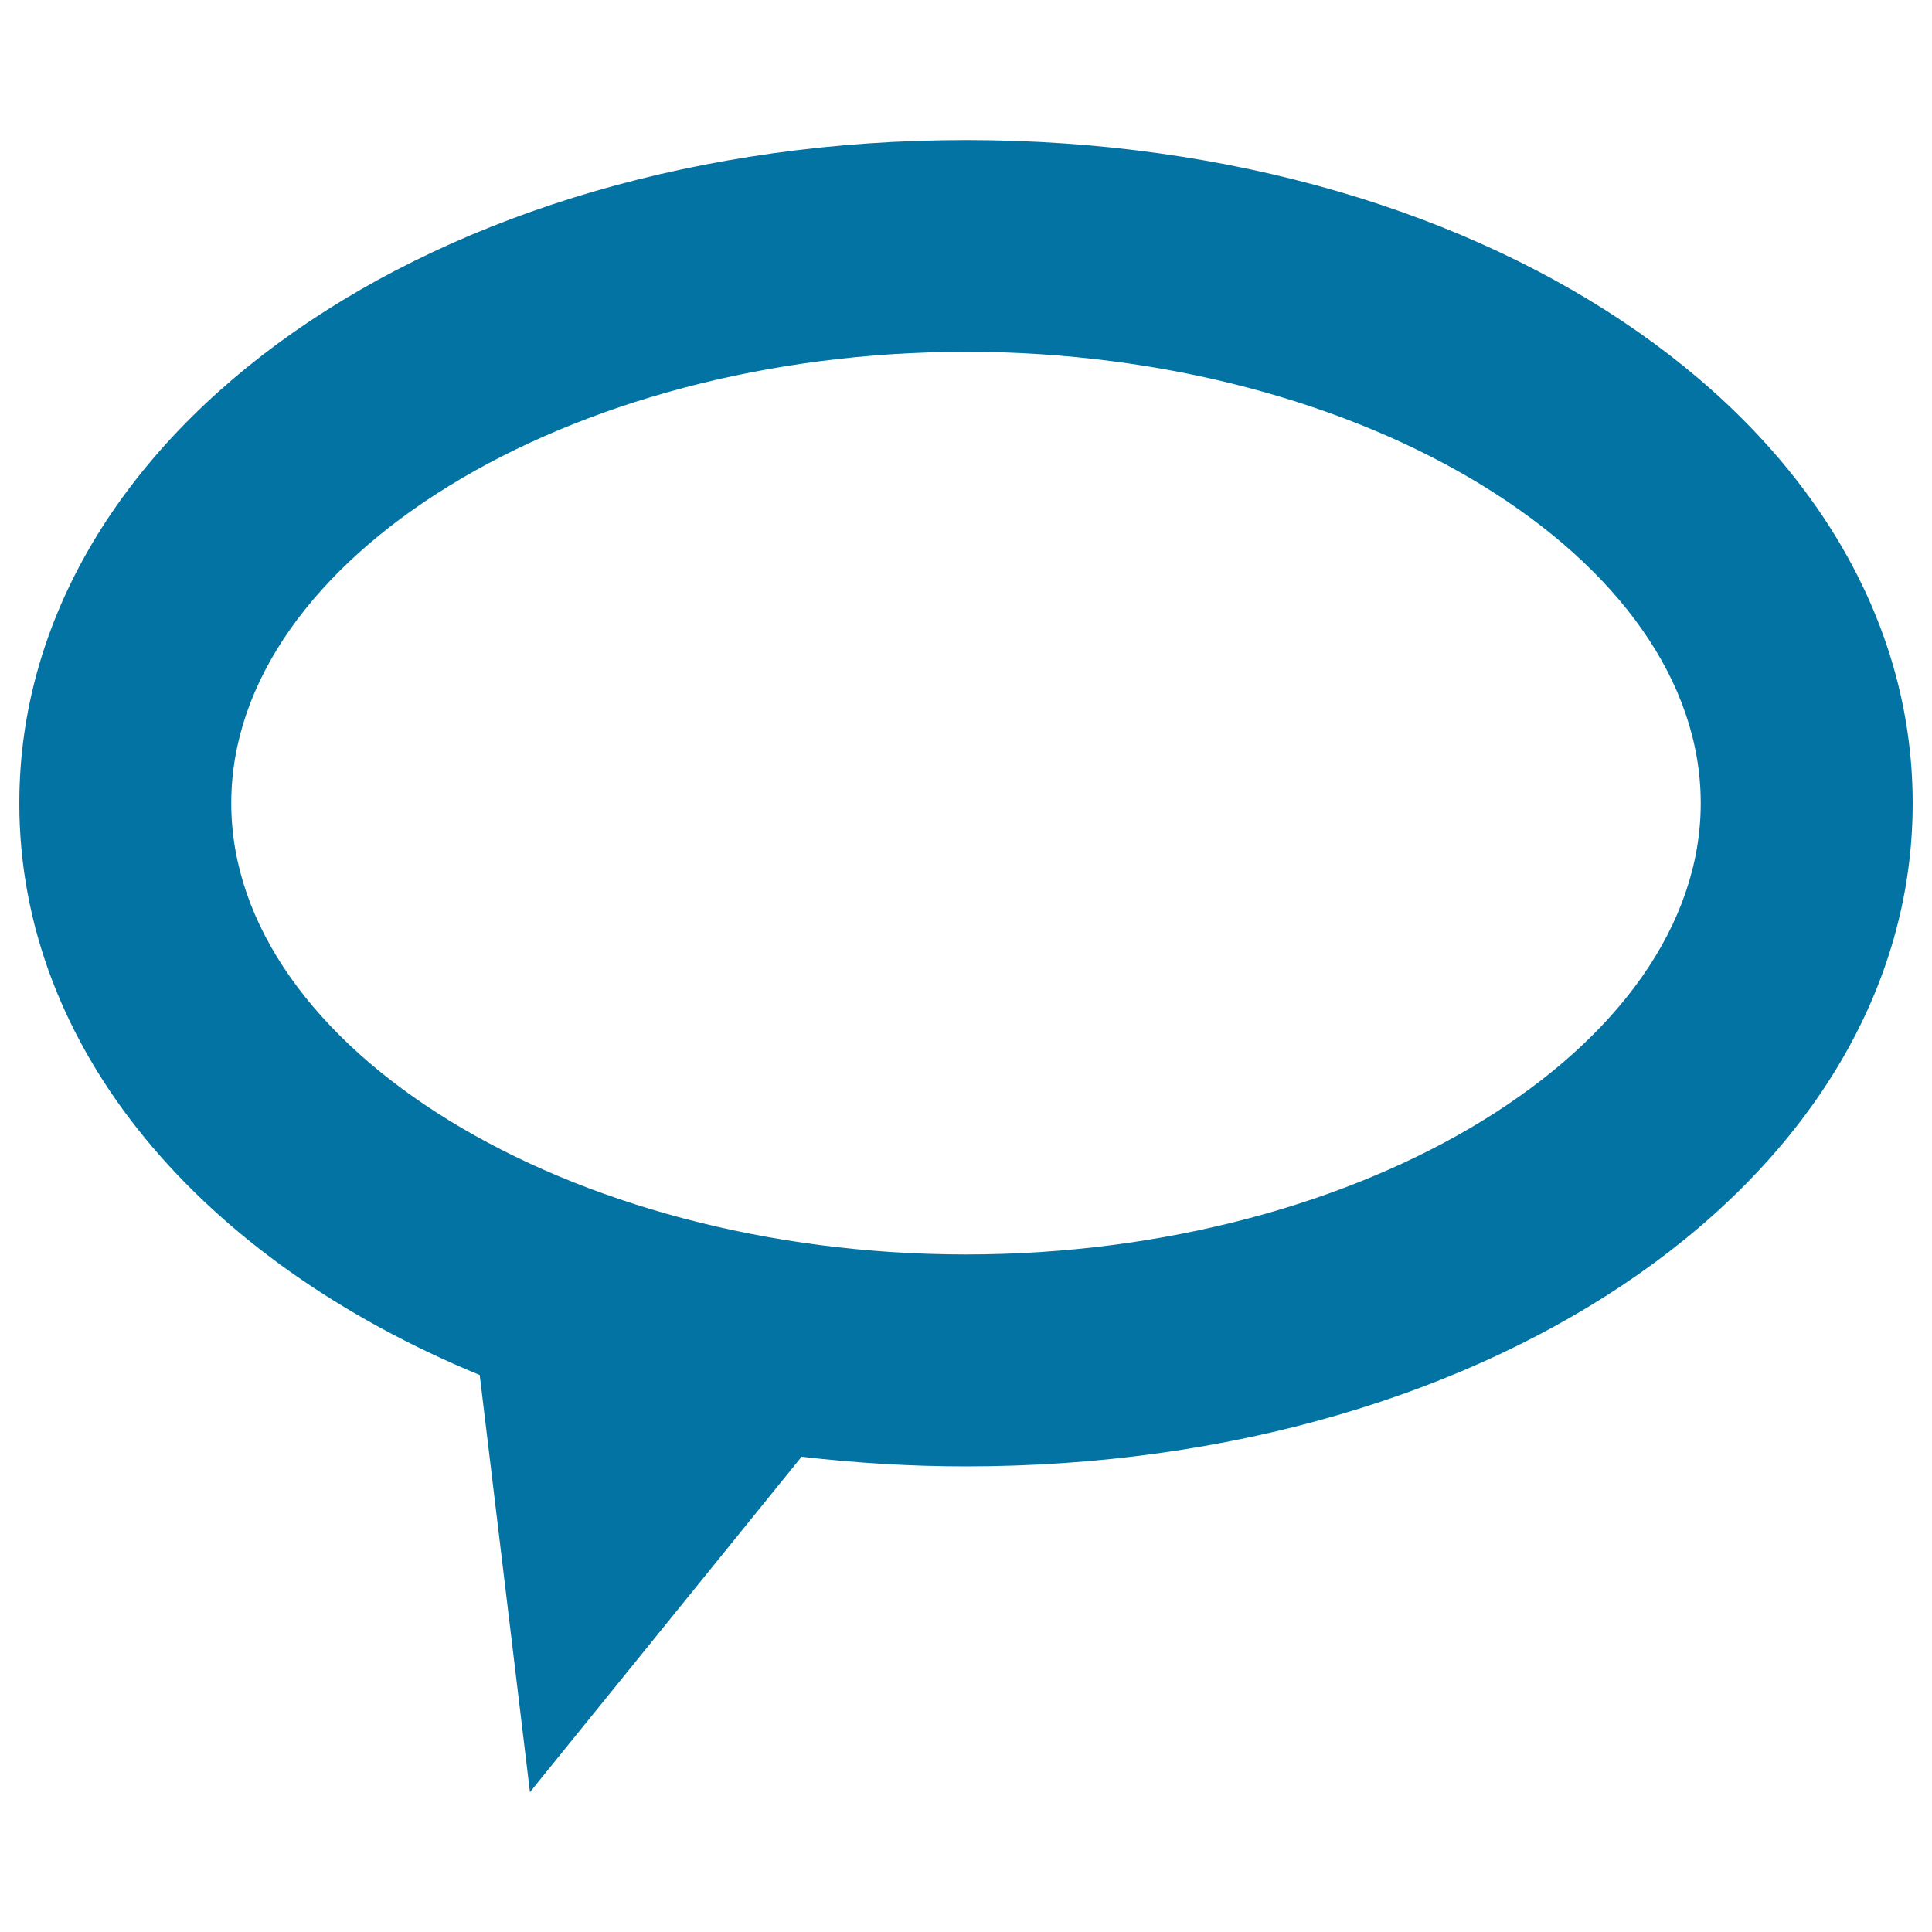
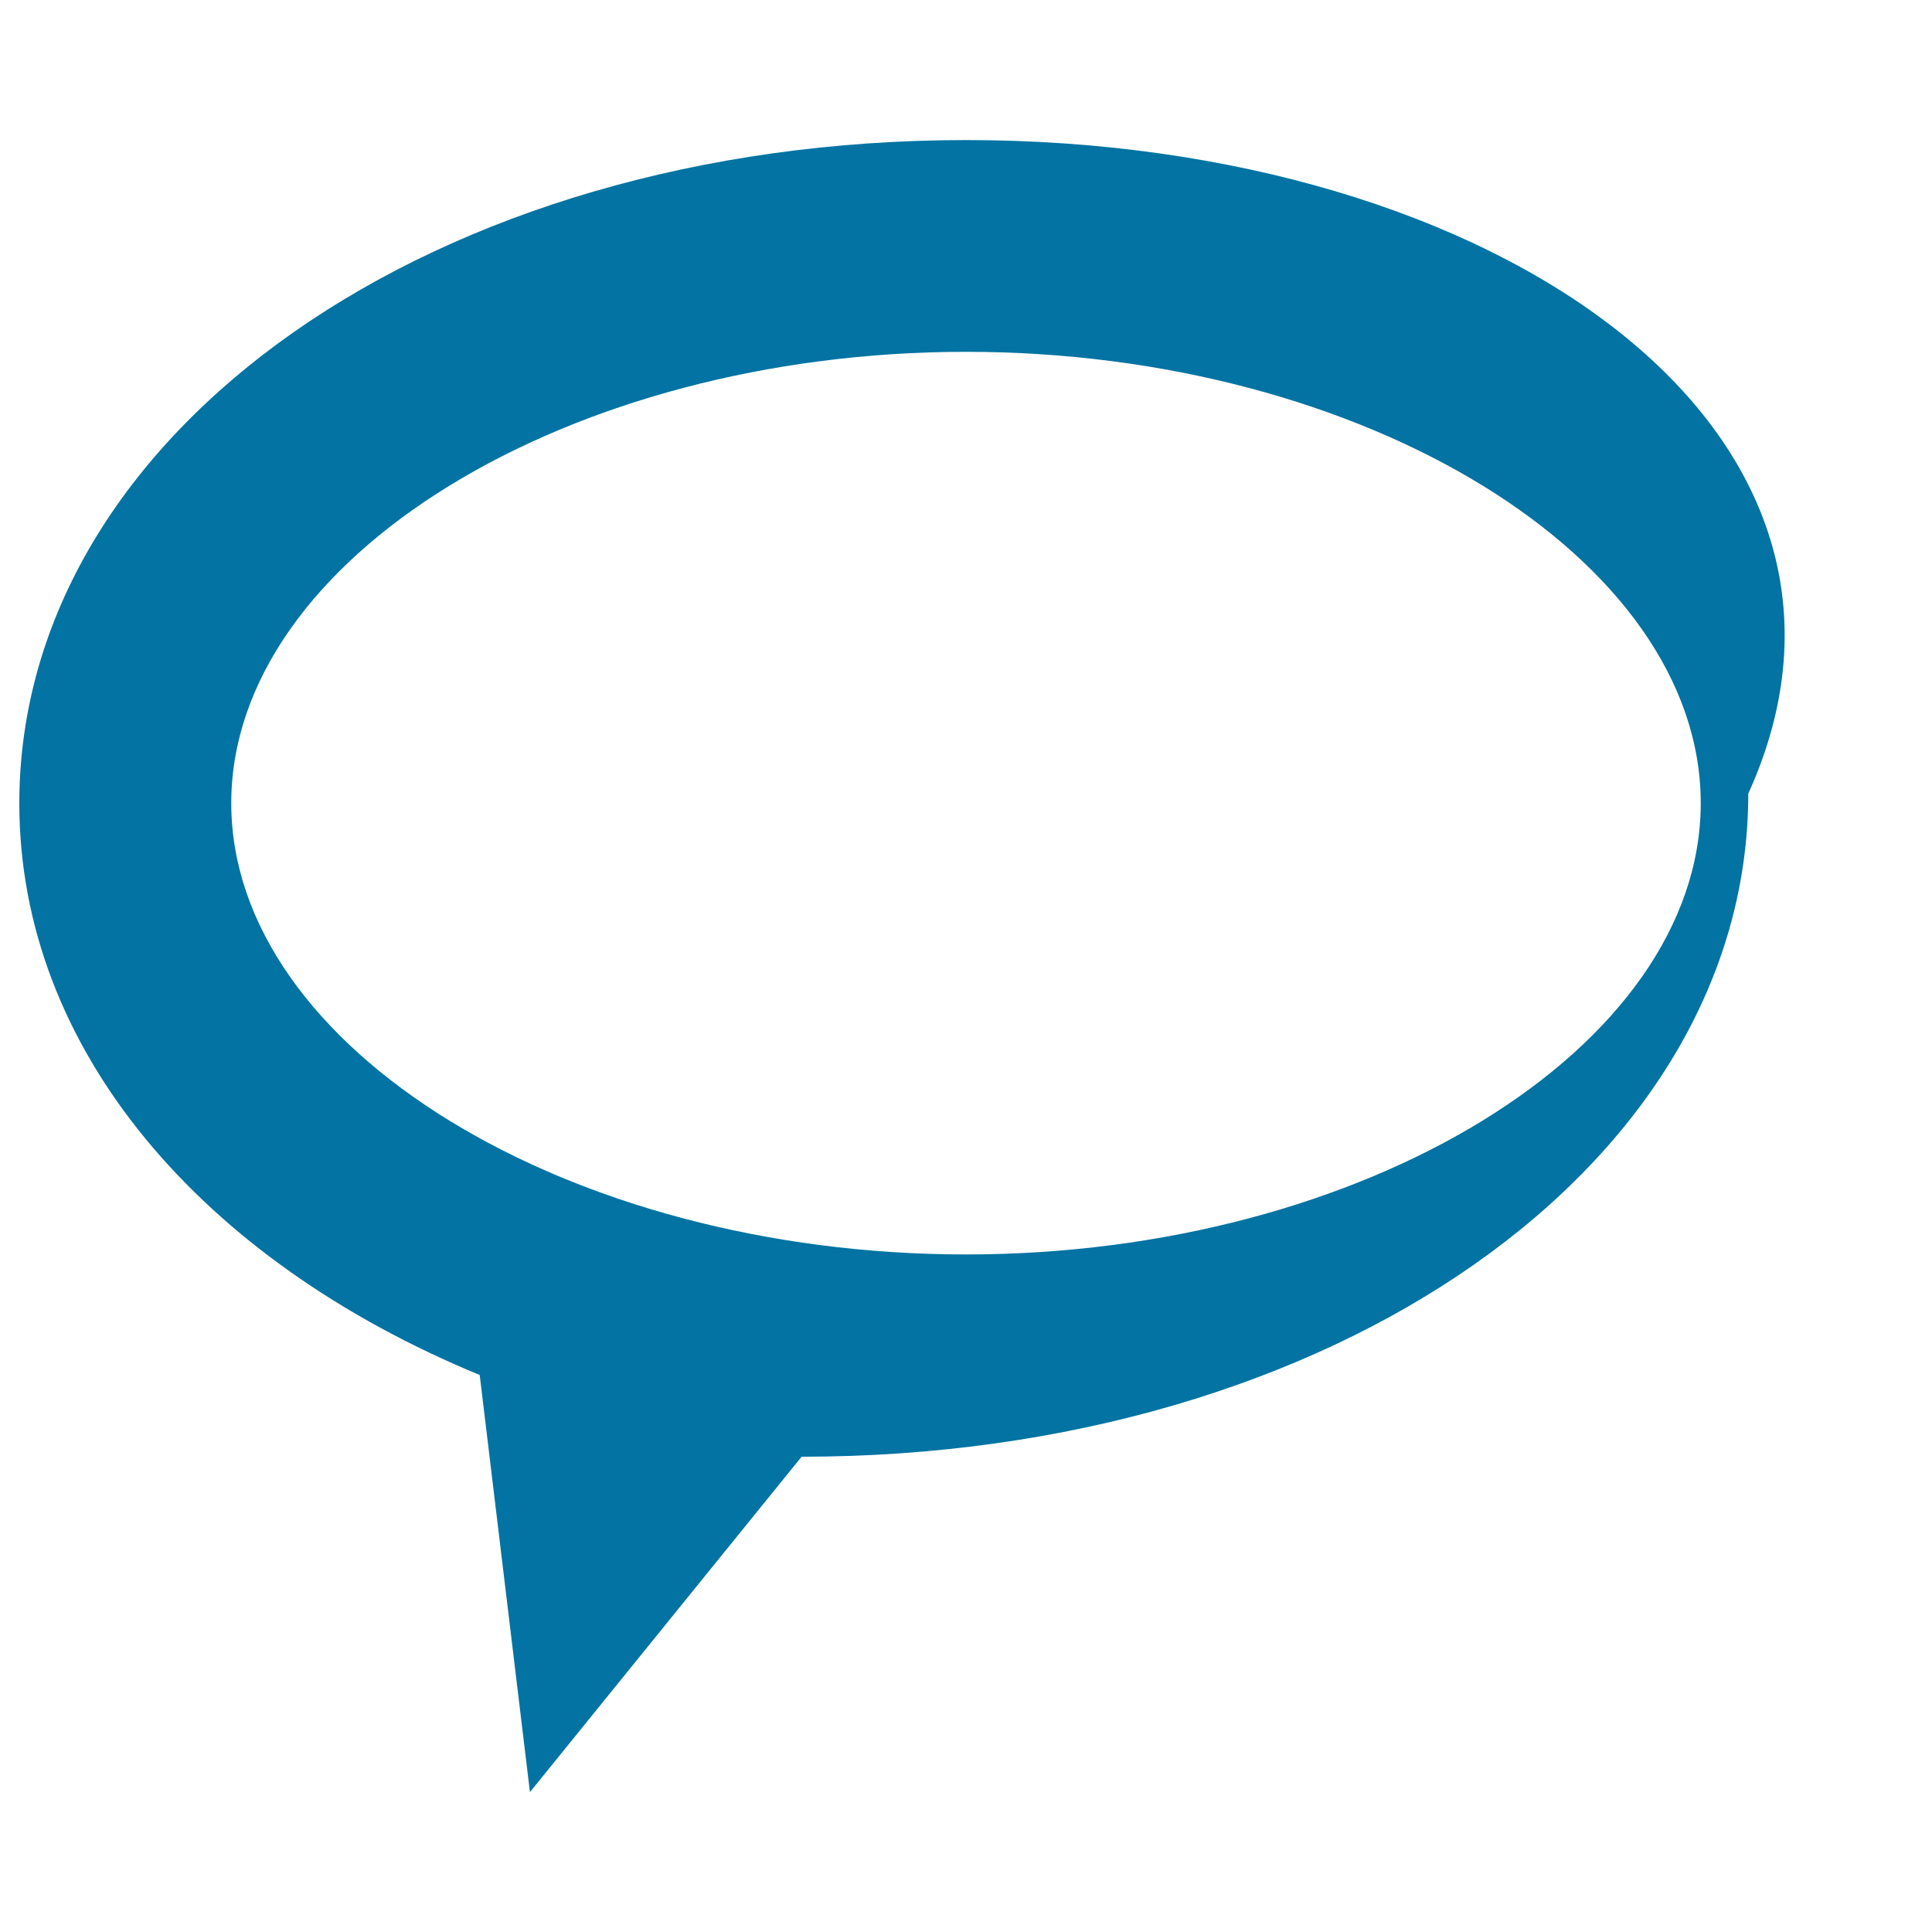
<svg xmlns="http://www.w3.org/2000/svg" viewBox="0 0 1000 1000" style="fill:#0273a2">
  <title>Oval Speech Bubble SVG icon</title>
  <g>
-     <path d="M500,72.5c-274.8,0-490,150.8-490,343.3c0,127.5,94.6,236.7,238.3,295.9l26,215.9l140.6-173.6c27.6,3.2,56,5,85.1,5c274.8,0,490-150.8,490-343.2C990,223.2,774.8,72.5,500,72.5z M500,649.3c-206.2,0-380.3-107-380.3-233.6c0-126.6,174.2-233.6,380.3-233.6c206.2,0,380.3,106.9,380.3,233.6C880.3,542.3,706.2,649.3,500,649.3z" />
+     <path d="M500,72.5c-274.8,0-490,150.8-490,343.3c0,127.5,94.6,236.7,238.3,295.9l26,215.9l140.6-173.6c274.8,0,490-150.8,490-343.2C990,223.2,774.8,72.5,500,72.5z M500,649.3c-206.2,0-380.3-107-380.3-233.6c0-126.6,174.2-233.6,380.3-233.6c206.2,0,380.3,106.9,380.3,233.6C880.3,542.3,706.2,649.3,500,649.3z" />
  </g>
</svg>